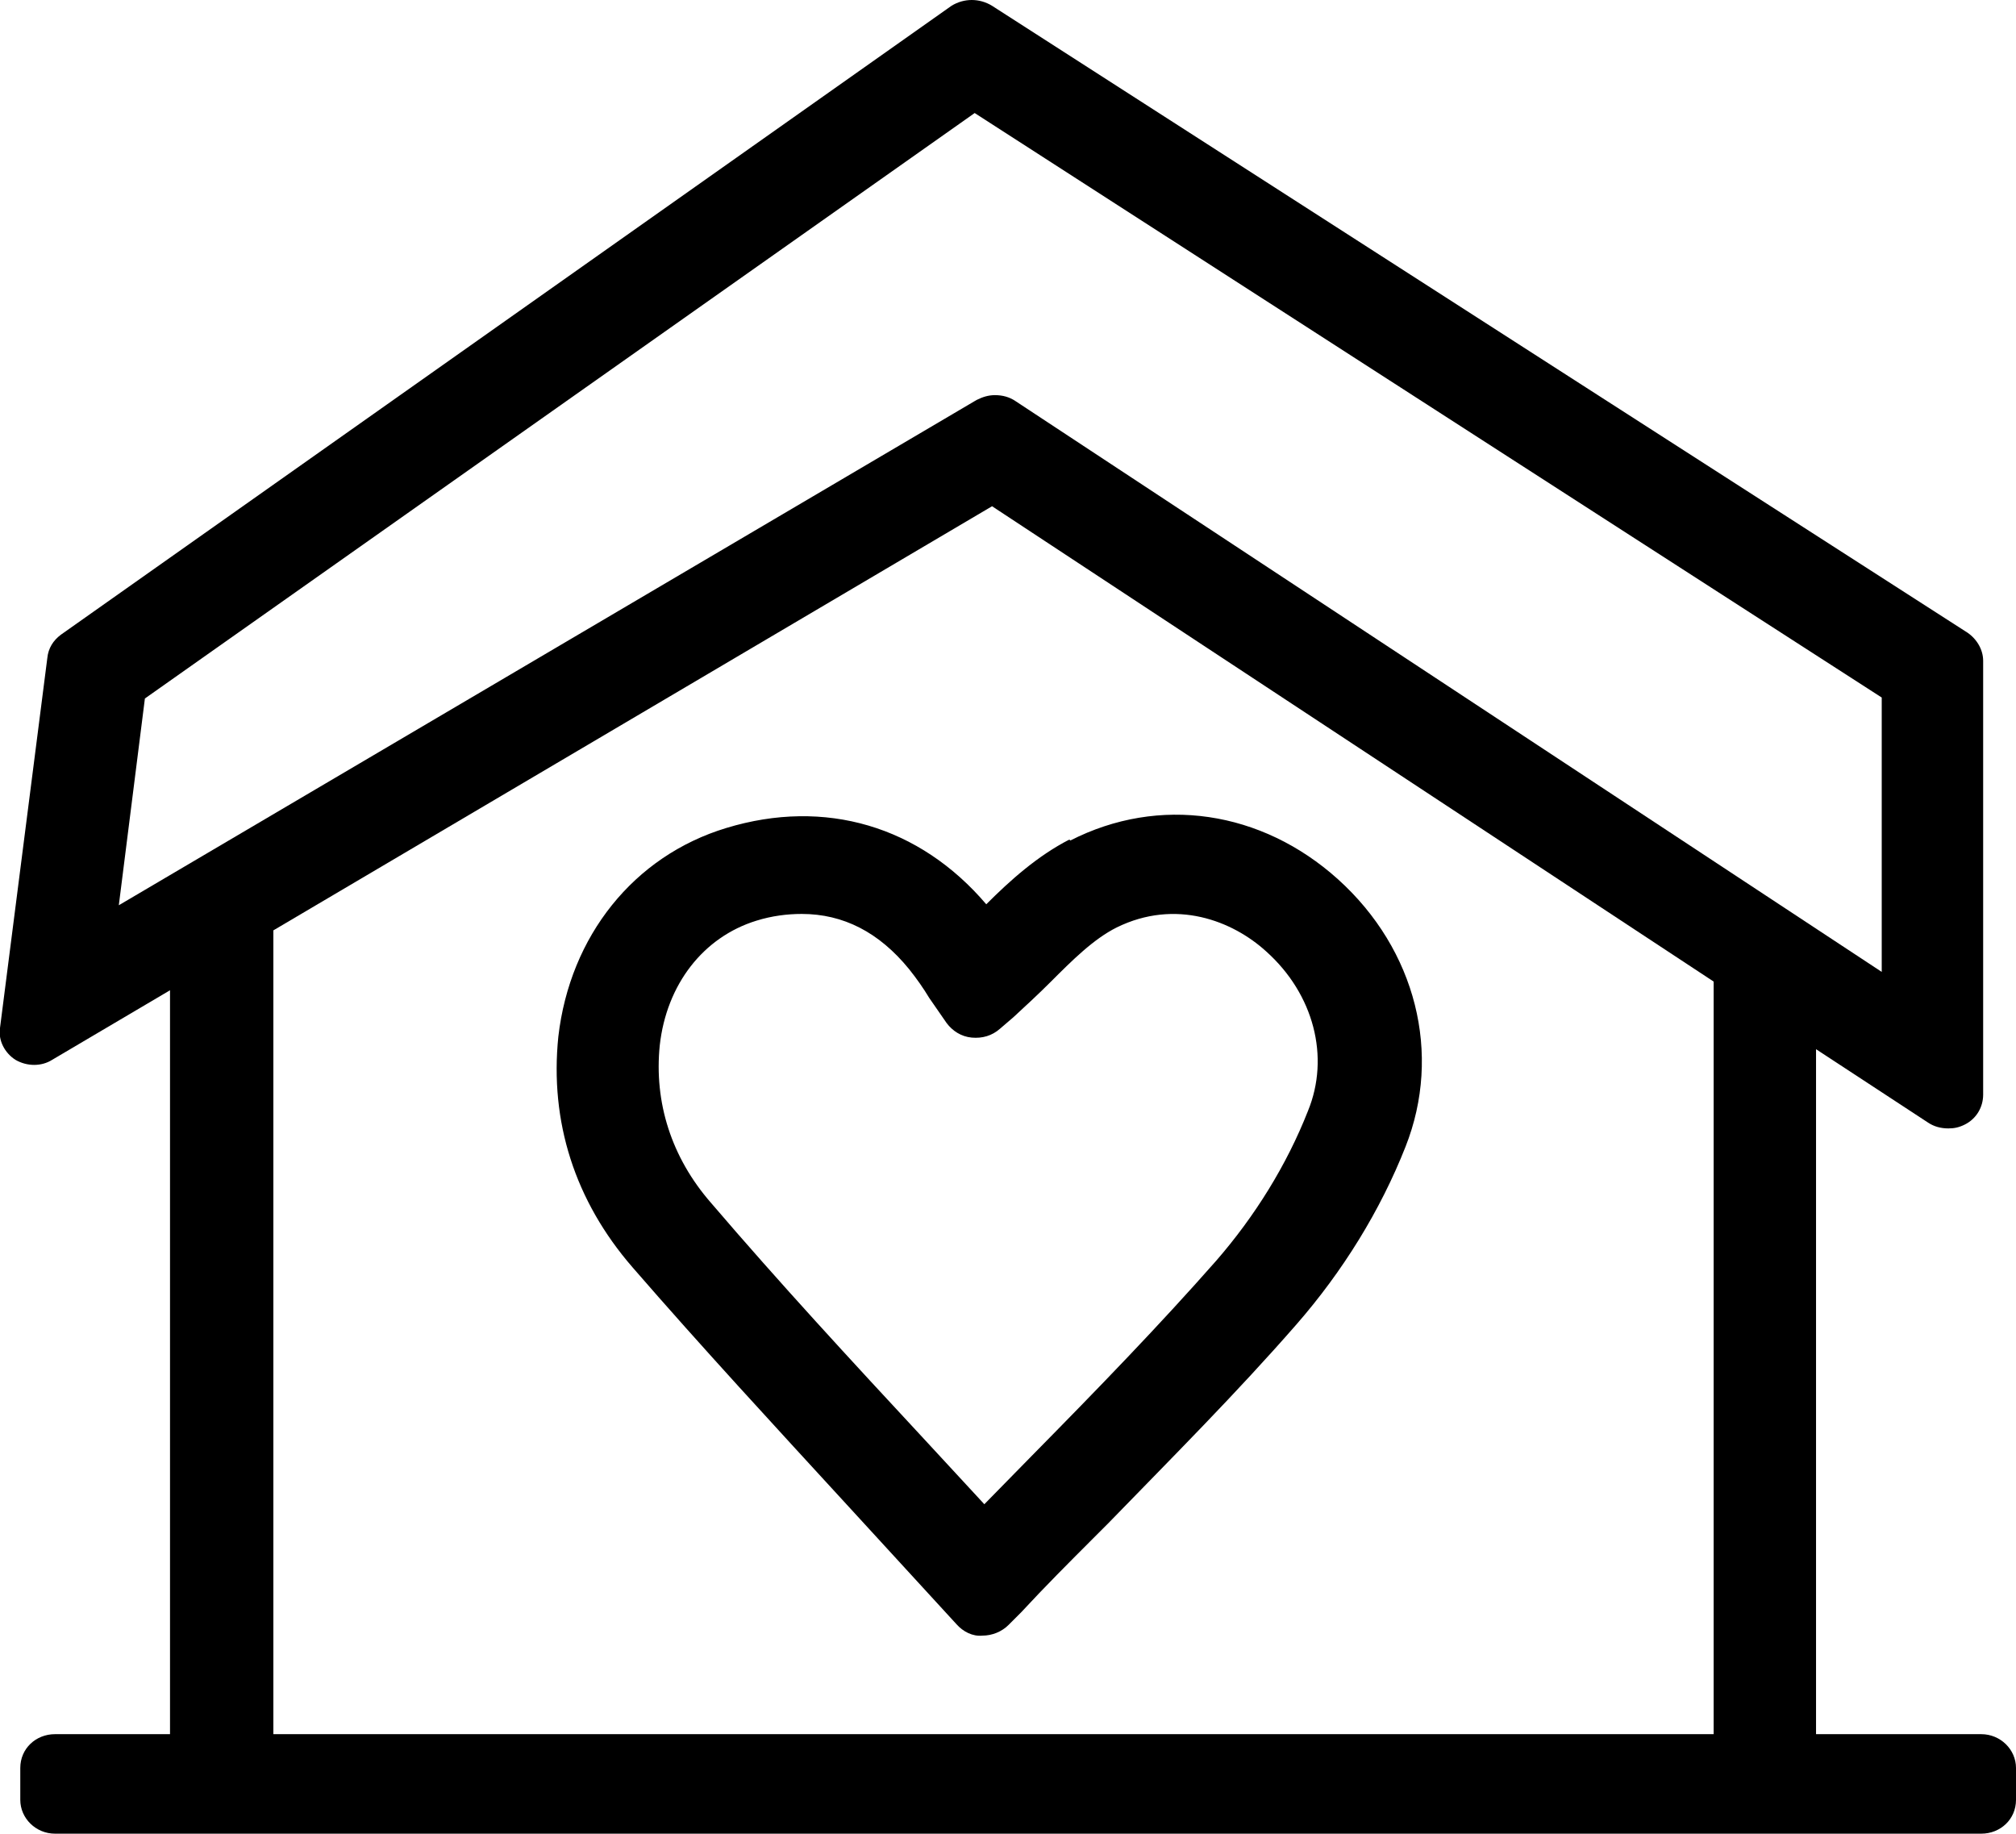
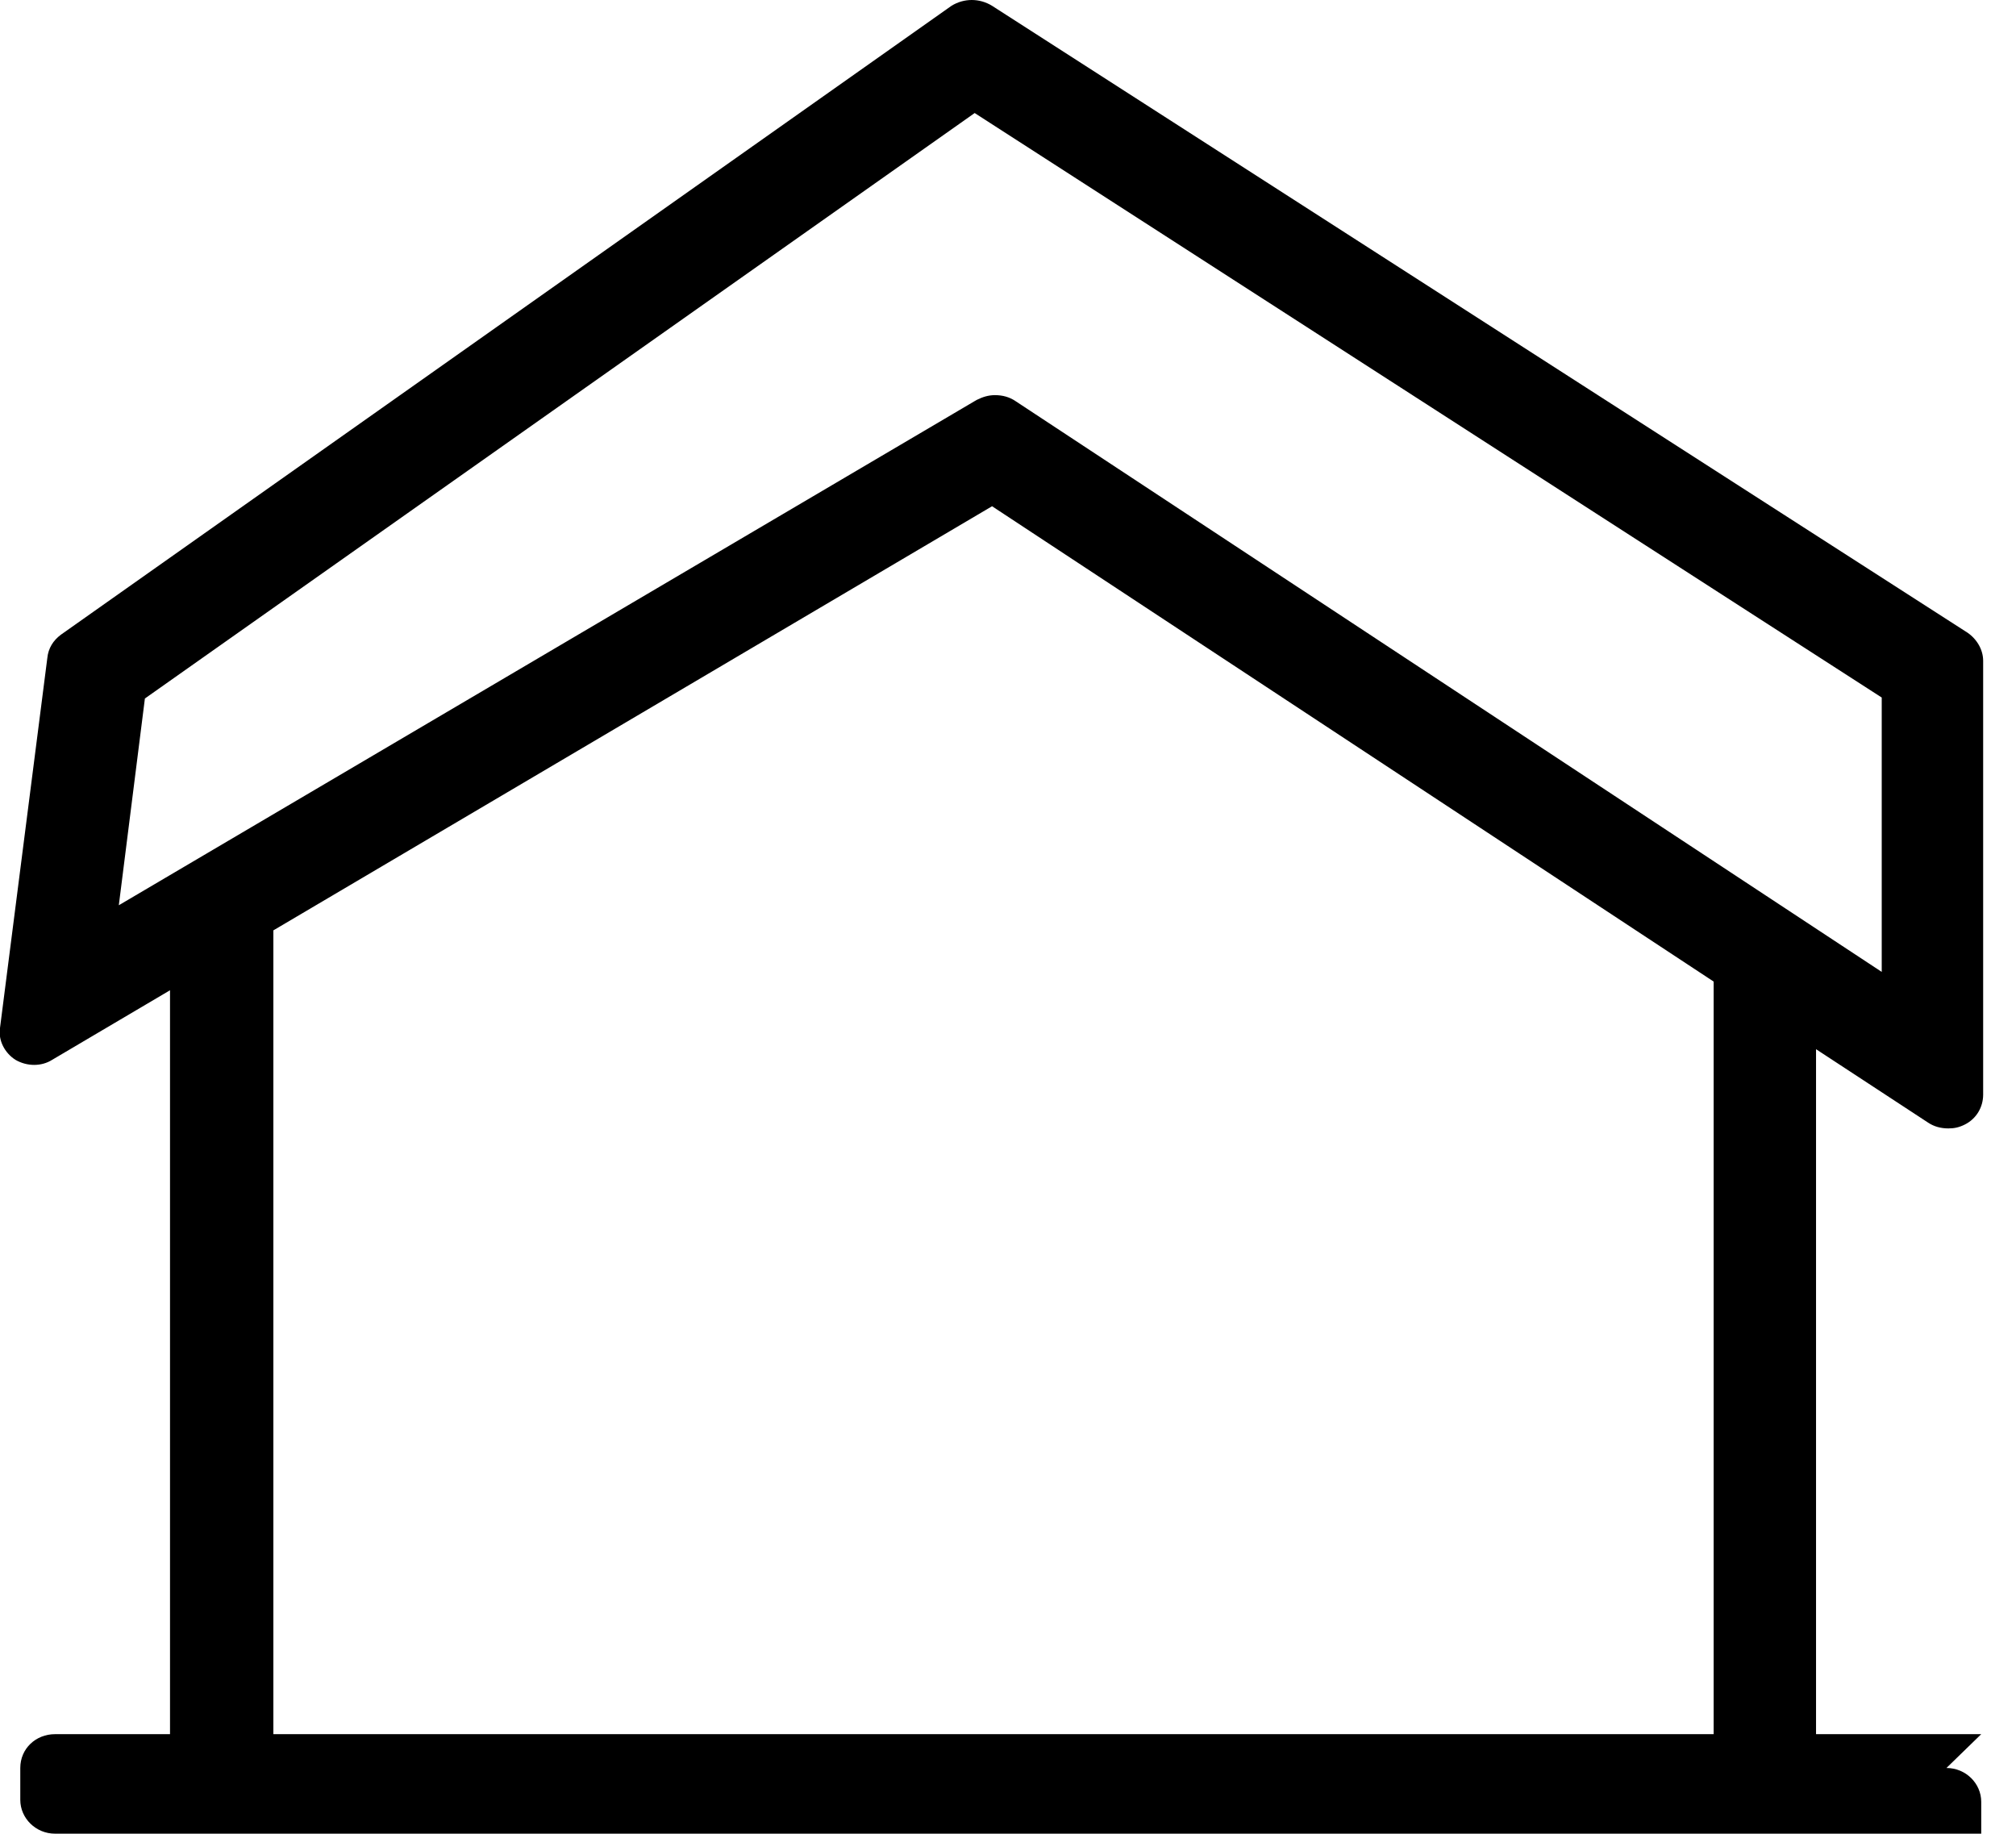
<svg xmlns="http://www.w3.org/2000/svg" id="All" width="20.87" height="18.98" viewBox="0 0 20.87 18.98">
  <defs>
    <style>.cls-1{stroke-width:0px;}</style>
  </defs>
-   <path class="cls-1" d="M11.07,8.69c-.33.17-.61.42-.86.67-.69-.81-1.67-1.1-2.69-.79-.96.29-1.62,1.12-1.74,2.16-.09.88.17,1.7.77,2.39.72.83,1.46,1.63,2.24,2.48l1.11,1.21c.07.08.17.13.27.12.1,0,.2-.04.27-.11l.13-.13c.25-.27.5-.52.75-.77l.15-.15c.68-.7,1.33-1.35,1.95-2.06.48-.55.87-1.18,1.13-1.84.38-.96.11-2.04-.7-2.77-.79-.71-1.85-.87-2.77-.4ZM9.41,10.03c.08.1.15.2.21.3l.18.26c.06.08.15.14.26.15.11.01.21-.02.29-.09l.14-.12c.13-.12.26-.24.38-.36.23-.23.45-.45.69-.57.61-.3,1.2-.07,1.55.25.49.44.66,1.09.43,1.65-.22.56-.55,1.09-.95,1.55-.59.67-1.22,1.32-1.9,2.01l-.5.51-.61-.66c-.78-.84-1.51-1.63-2.22-2.46-.41-.47-.59-1.04-.53-1.63.07-.63.45-1.12,1-1.29.16-.05.32-.07.47-.07.43,0,.8.19,1.11.57Z" />
-   <path class="cls-1" d="M20.51,17.95h-1.71v-7.09l1.16.76c.06.04.13.06.21.06.06,0,.11-.01.17-.04.12-.06.19-.18.19-.31v-4.49c0-.11-.06-.22-.16-.29L10.27.06c-.13-.08-.29-.08-.42,0L.63,6.57c-.08.06-.13.14-.14.24L0,10.64c-.02.13.05.26.16.33.12.07.27.07.38,0l1.22-.72v7.7H.57c-.2,0-.36.15-.36.35v.33c0,.19.16.35.36.35h19.94c.2,0,.36-.15.36-.35v-.33c0-.19-.16-.35-.36-.35ZM2.83,9.63l7.44-4.39,7.47,4.92v7.79H2.83v-8.33ZM1.23,9.37l.27-2.14L10.09,1.17l9.39,6.05v2.84l-8.97-5.91c-.06-.04-.13-.06-.21-.06-.07,0-.13.02-.19.05L1.23,9.37Z" />
+   <path class="cls-1" d="M20.51,17.95h-1.71v-7.09l1.16.76c.06.04.13.06.21.06.06,0,.11-.01.17-.04.12-.06.19-.18.19-.31v-4.49c0-.11-.06-.22-.16-.29L10.27.06c-.13-.08-.29-.08-.42,0L.63,6.57c-.08.06-.13.14-.14.24L0,10.64c-.02.13.05.26.16.33.12.07.27.07.38,0l1.22-.72v7.7H.57c-.2,0-.36.15-.36.35v.33c0,.19.16.35.36.35h19.94v-.33c0-.19-.16-.35-.36-.35ZM2.83,9.63l7.44-4.39,7.47,4.92v7.79H2.83v-8.33ZM1.23,9.37l.27-2.14L10.09,1.17l9.39,6.05v2.84l-8.97-5.91c-.06-.04-.13-.06-.21-.06-.07,0-.13.02-.19.05L1.23,9.37Z" />
</svg>